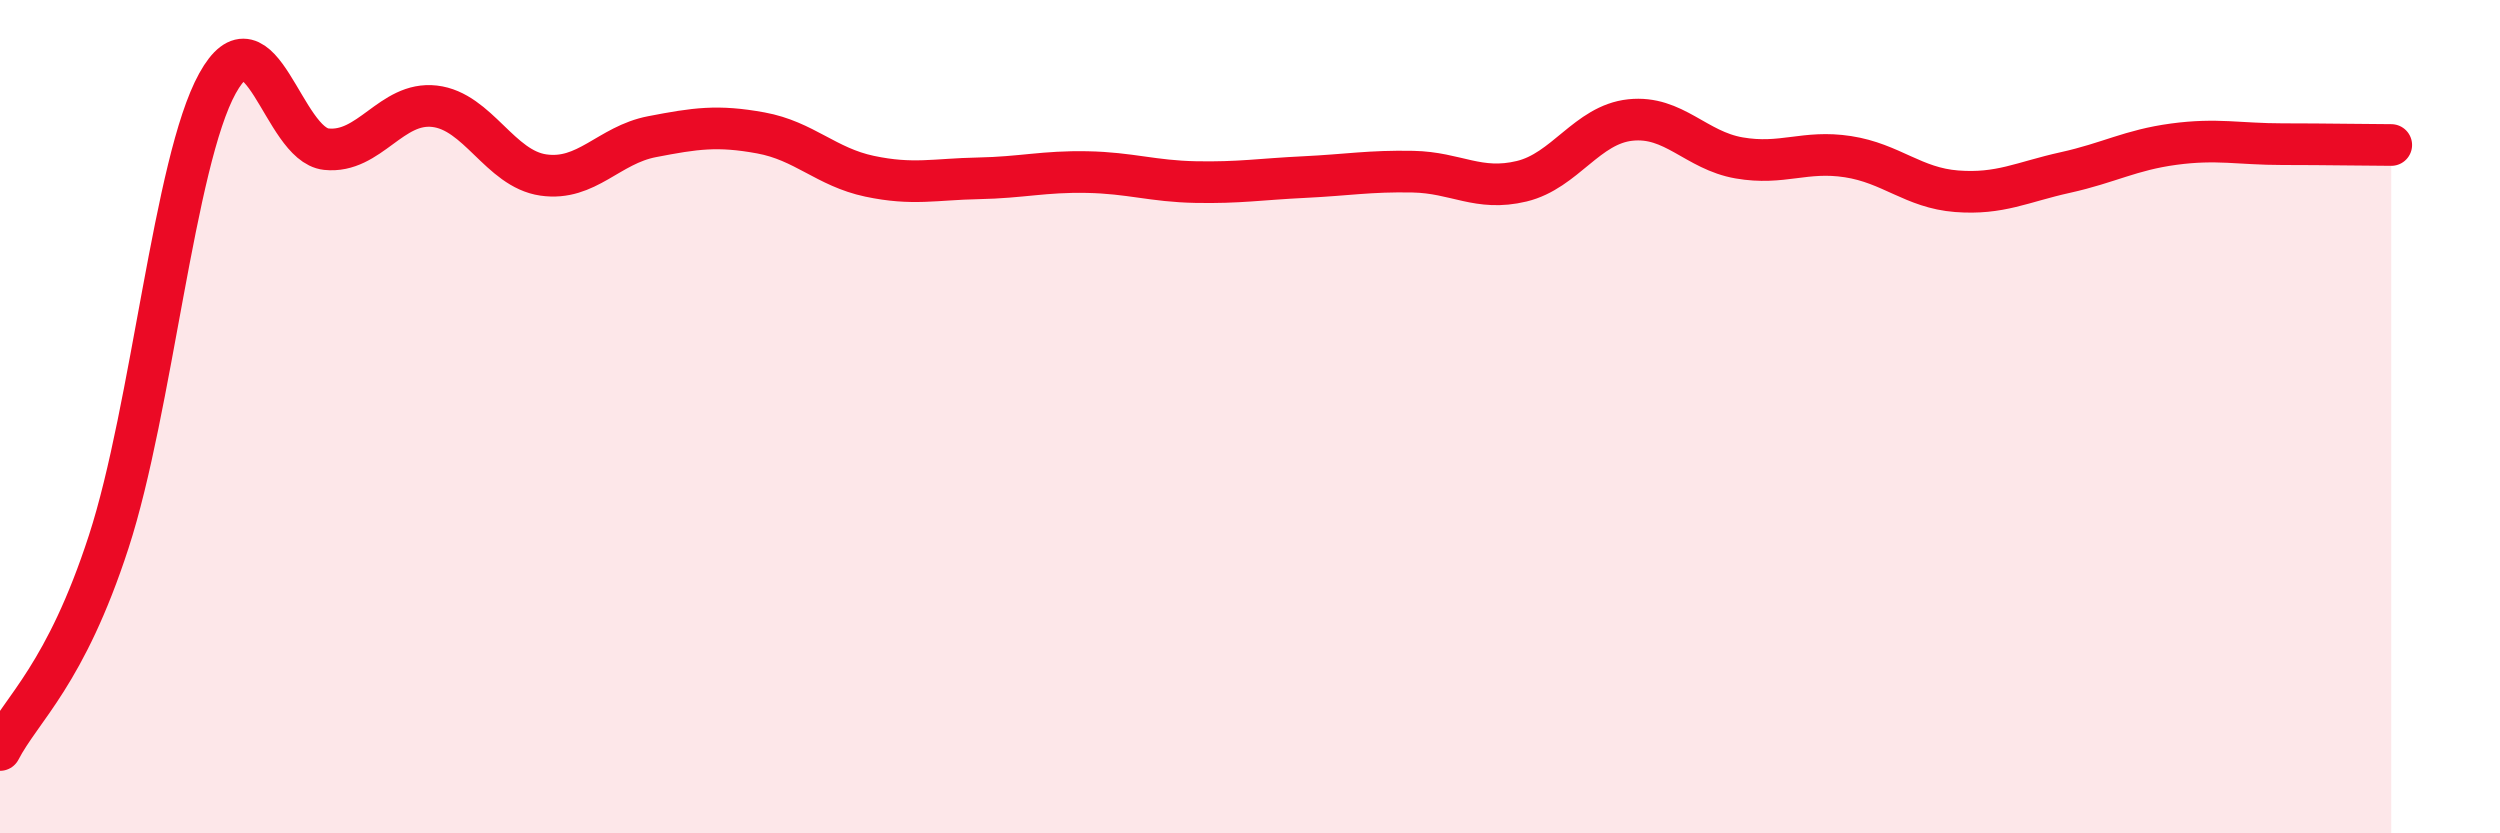
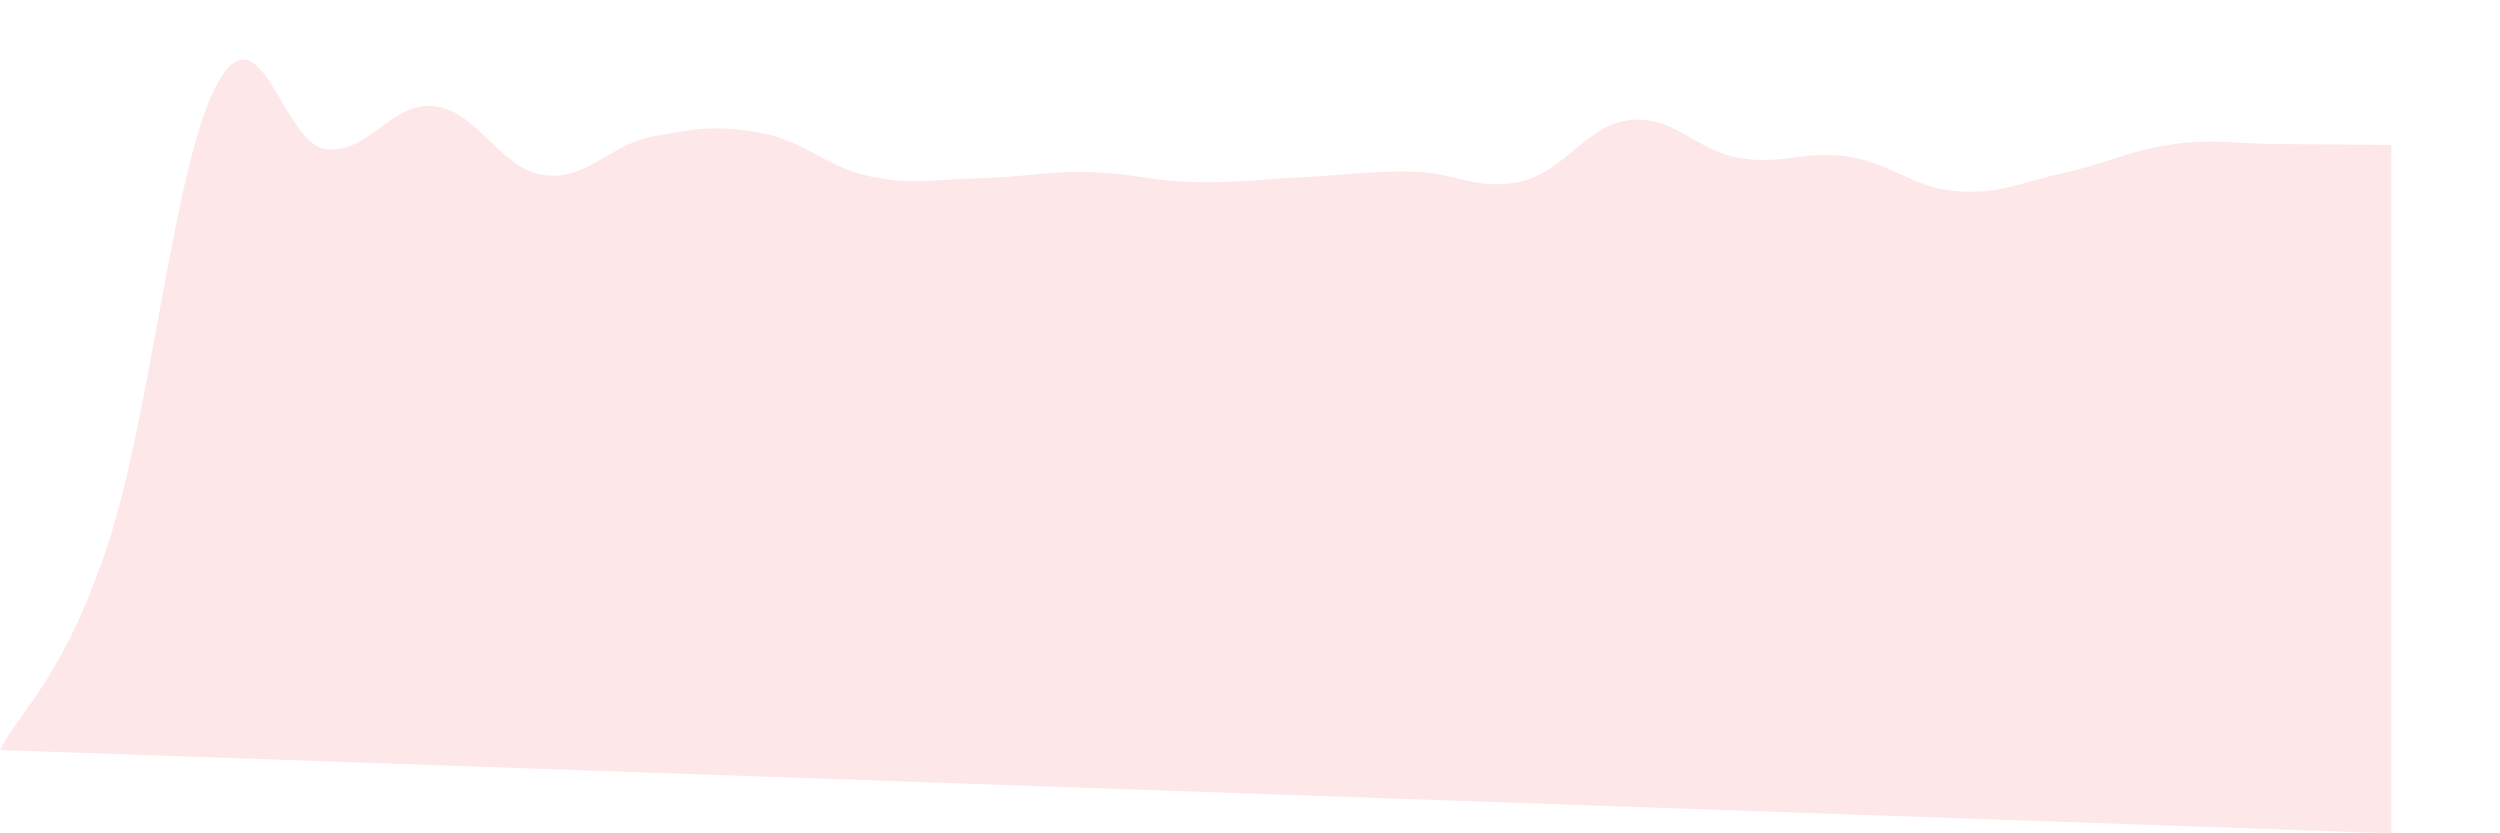
<svg xmlns="http://www.w3.org/2000/svg" width="60" height="20" viewBox="0 0 60 20">
-   <path d="M 0,18 C 0.52,17 1.57,16.2 2.61,13 C 3.65,9.8 4.18,3.88 5.22,2 C 6.26,0.12 6.79,3.47 7.83,3.58 C 8.87,3.69 9.39,2.43 10.43,2.55 C 11.47,2.67 12,4.05 13.04,4.2 C 14.08,4.35 14.61,3.48 15.65,3.28 C 16.69,3.08 17.22,3 18.26,3.19 C 19.3,3.38 19.83,4.01 20.87,4.23 C 21.91,4.45 22.44,4.3 23.48,4.28 C 24.52,4.26 25.05,4.11 26.09,4.13 C 27.13,4.15 27.66,4.35 28.7,4.37 C 29.74,4.39 30.26,4.3 31.3,4.25 C 32.34,4.2 32.87,4.1 33.91,4.12 C 34.95,4.14 35.48,4.6 36.52,4.35 C 37.56,4.1 38.09,2.99 39.13,2.88 C 40.17,2.77 40.7,3.61 41.74,3.79 C 42.78,3.97 43.31,3.6 44.35,3.76 C 45.39,3.92 45.92,4.51 46.96,4.59 C 48,4.67 48.53,4.37 49.57,4.14 C 50.61,3.91 51.13,3.6 52.17,3.46 C 53.21,3.32 53.74,3.46 54.78,3.46 C 55.82,3.46 56.87,3.48 57.39,3.48L57.39 20L0 20Z" fill="#EB0A25" opacity="0.1" stroke-linecap="round" stroke-linejoin="round" />
-   <path d="M 0,18 C 0.52,17 1.57,16.2 2.61,13 C 3.65,9.8 4.18,3.88 5.22,2 C 6.26,0.12 6.79,3.47 7.83,3.58 C 8.87,3.69 9.39,2.43 10.43,2.55 C 11.47,2.67 12,4.05 13.04,4.2 C 14.08,4.35 14.61,3.48 15.65,3.28 C 16.69,3.08 17.22,3 18.26,3.19 C 19.3,3.38 19.83,4.01 20.87,4.23 C 21.91,4.45 22.44,4.3 23.48,4.28 C 24.52,4.26 25.05,4.11 26.09,4.13 C 27.13,4.15 27.66,4.35 28.7,4.37 C 29.74,4.39 30.26,4.3 31.3,4.25 C 32.34,4.2 32.87,4.1 33.91,4.12 C 34.95,4.14 35.48,4.6 36.52,4.35 C 37.56,4.1 38.09,2.99 39.13,2.88 C 40.17,2.77 40.7,3.61 41.74,3.79 C 42.78,3.97 43.31,3.6 44.35,3.76 C 45.39,3.92 45.92,4.51 46.96,4.59 C 48,4.67 48.53,4.37 49.57,4.14 C 50.61,3.91 51.13,3.6 52.17,3.46 C 53.21,3.32 53.74,3.46 54.78,3.46 C 55.82,3.46 56.87,3.48 57.39,3.48" stroke="#EB0A25" stroke-width="1" fill="none" stroke-linecap="round" stroke-linejoin="round" />
+   <path d="M 0,18 C 0.52,17 1.57,16.2 2.61,13 C 3.65,9.8 4.18,3.88 5.22,2 C 6.26,0.12 6.79,3.47 7.83,3.58 C 8.87,3.69 9.39,2.43 10.43,2.55 C 11.47,2.67 12,4.05 13.04,4.2 C 14.08,4.35 14.61,3.48 15.65,3.28 C 16.69,3.08 17.22,3 18.26,3.19 C 19.3,3.38 19.83,4.01 20.87,4.23 C 21.91,4.45 22.44,4.3 23.48,4.28 C 24.52,4.26 25.05,4.11 26.09,4.13 C 27.13,4.15 27.66,4.35 28.7,4.37 C 29.74,4.39 30.26,4.3 31.3,4.25 C 32.34,4.2 32.87,4.1 33.91,4.12 C 34.95,4.14 35.48,4.6 36.52,4.35 C 37.56,4.1 38.09,2.99 39.13,2.88 C 40.17,2.77 40.7,3.61 41.74,3.79 C 42.78,3.97 43.31,3.6 44.35,3.76 C 45.39,3.92 45.92,4.51 46.96,4.59 C 48,4.67 48.53,4.37 49.57,4.14 C 50.61,3.91 51.13,3.6 52.17,3.46 C 53.21,3.32 53.74,3.46 54.78,3.46 C 55.82,3.46 56.87,3.48 57.39,3.48L57.39 20Z" fill="#EB0A25" opacity="0.1" stroke-linecap="round" stroke-linejoin="round" />
</svg>